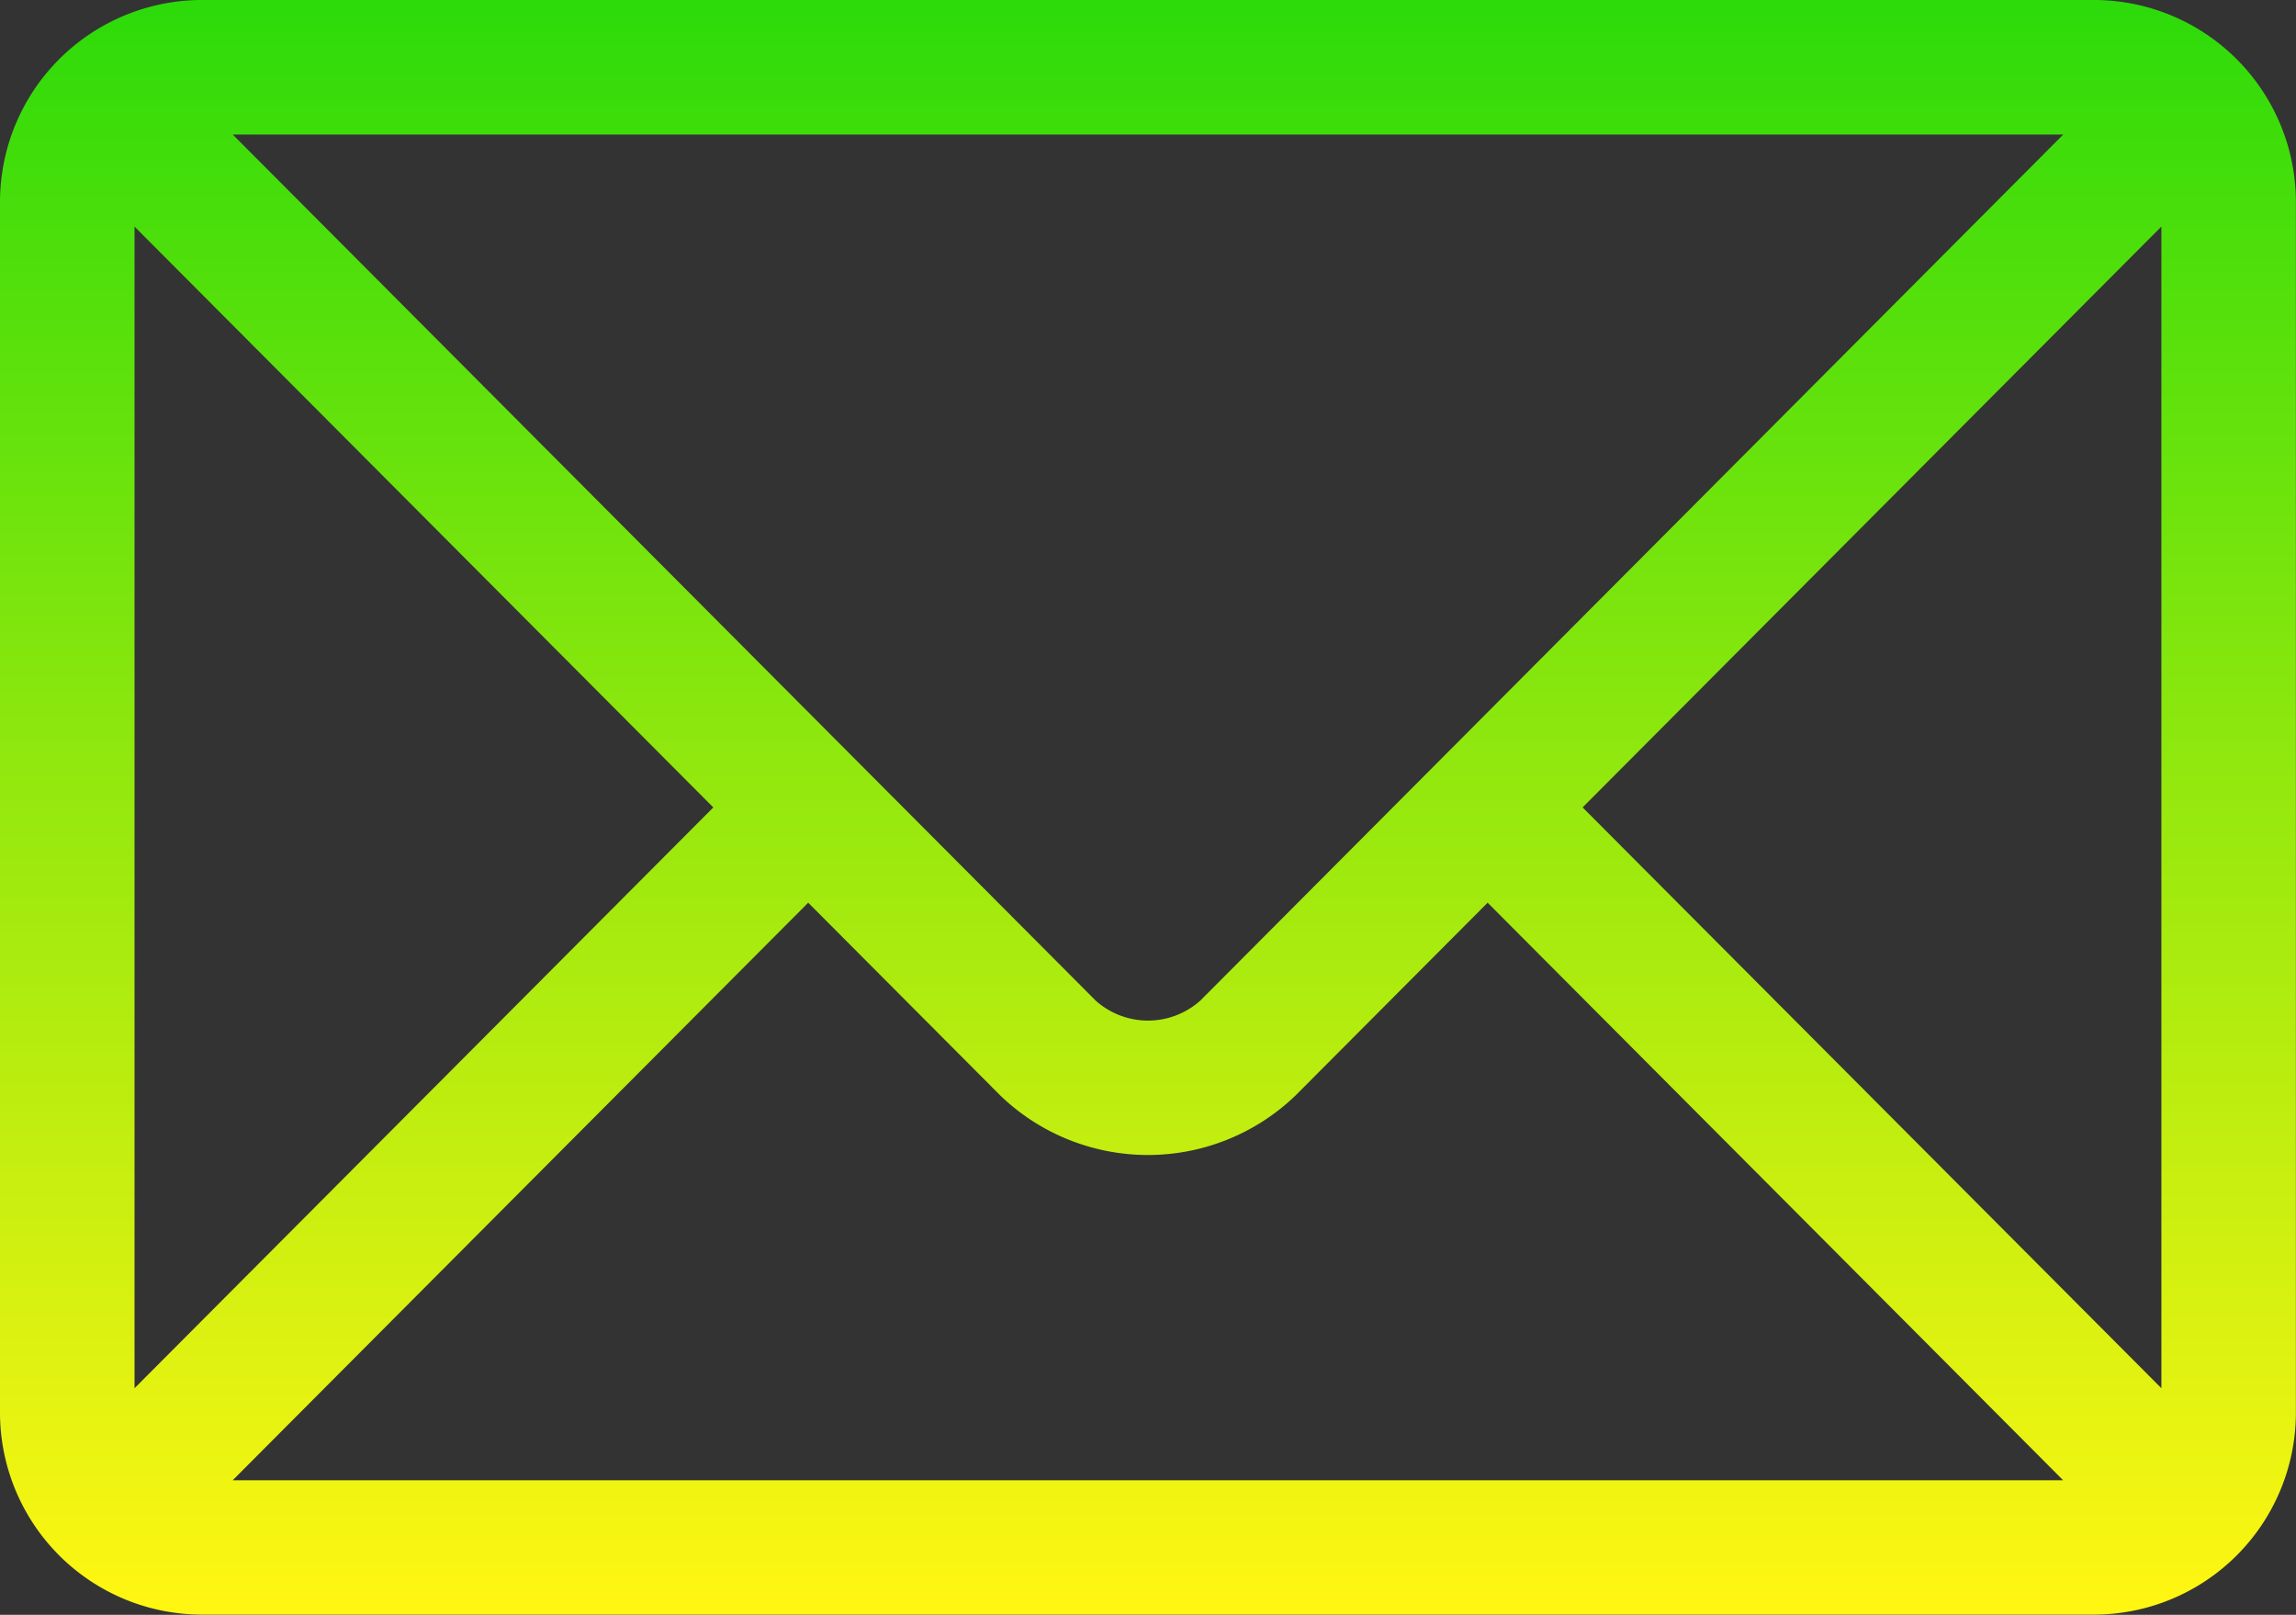
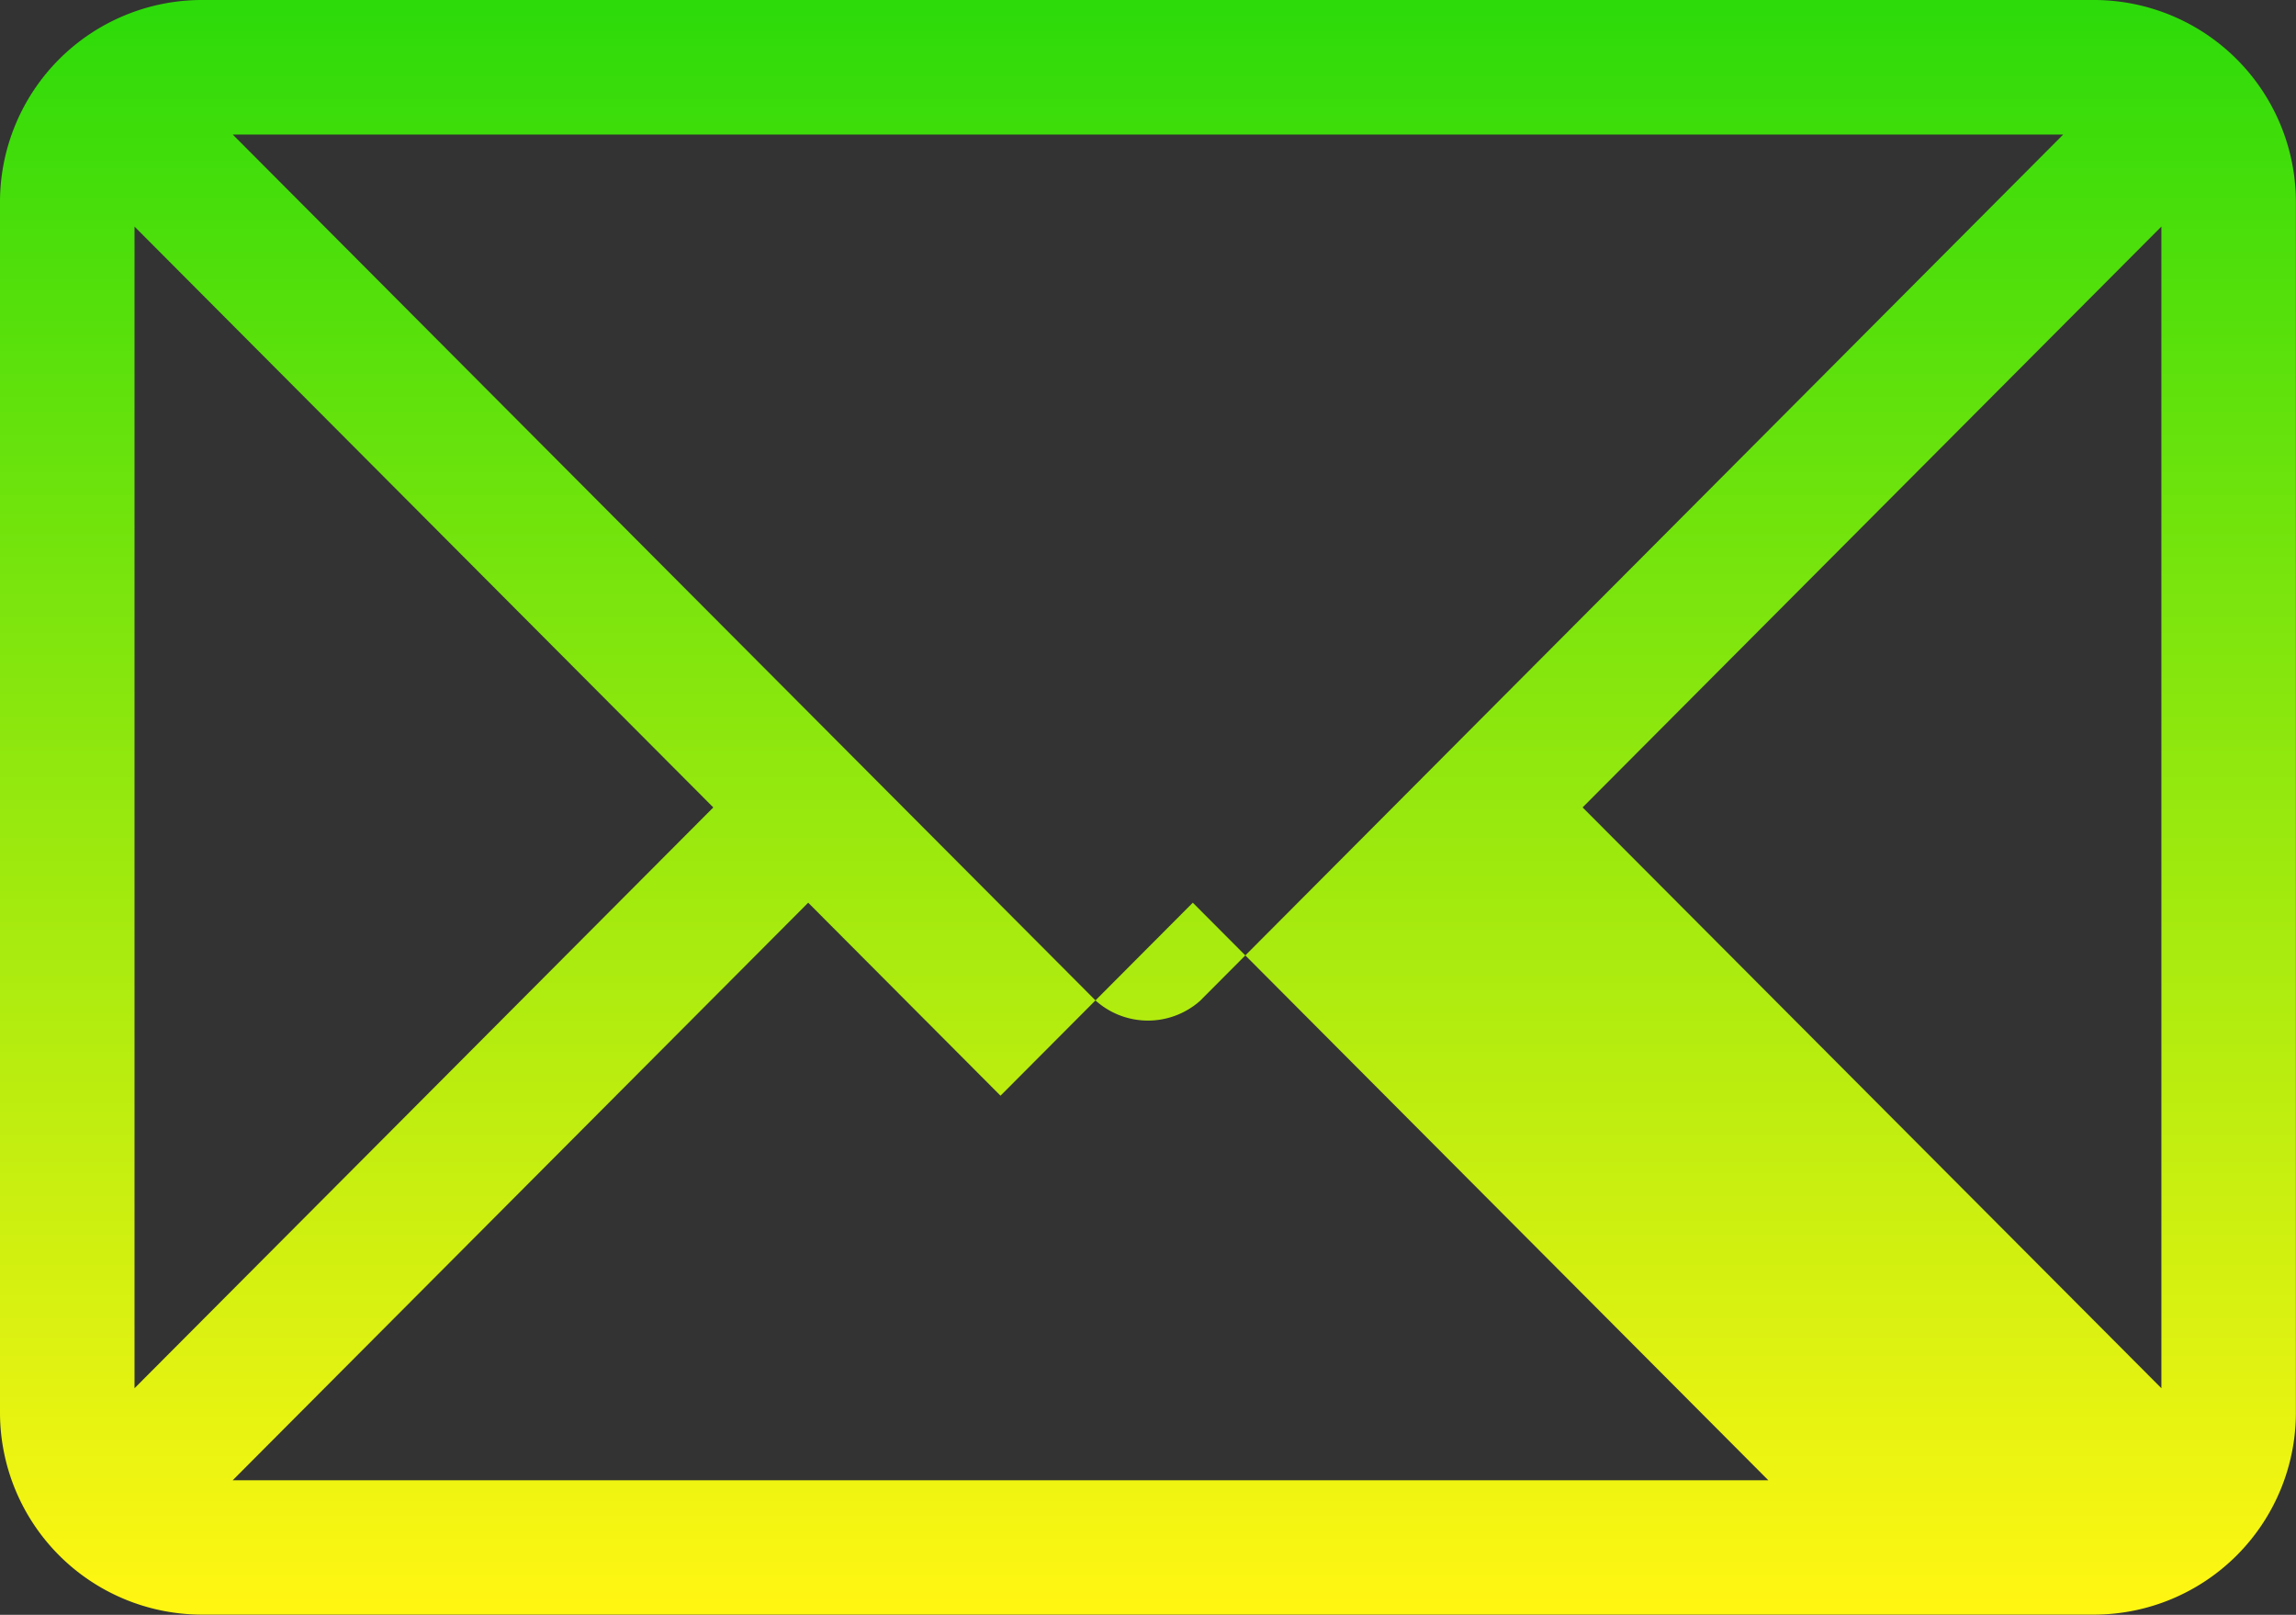
<svg xmlns="http://www.w3.org/2000/svg" width="86.515" height="60.831" viewBox="0 0 86.515 60.831">
  <rect x="0" y="0" width="86.515" height="60.831" fill="#333333" stroke="none" />
  <defs>
    <linearGradient id="a" x1="0.5" x2="0.5" y2="1" gradientUnits="objectBoundingBox">
      <stop offset="0" stop-color="#00d508" />
      <stop offset="1" stop-color="#fff612" />
    </linearGradient>
  </defs>
-   <path d="M78.911,76H7.6A7.614,7.614,0,0,0,0,83.6v45.623a7.614,7.614,0,0,0,7.6,7.6H78.911a7.614,7.614,0,0,0,7.6-7.6V83.6A7.614,7.614,0,0,0,78.911,76Zm-1.168,5.069L45.221,113.7a2.96,2.96,0,0,1-3.928,0L8.771,81.069ZM5.069,128.295V84.536l21.809,21.88Zm3.7,3.466,21.685-21.756,7.246,7.27a8.022,8.022,0,0,0,11.109,0l7.246-7.27,21.685,21.756Zm72.674-3.466-21.809-21.88,21.809-21.88Z" transform="translate(0 -76)" fill="url(#a)" />
+   <path d="M78.911,76H7.6A7.614,7.614,0,0,0,0,83.6v45.623a7.614,7.614,0,0,0,7.6,7.6H78.911a7.614,7.614,0,0,0,7.6-7.6V83.6A7.614,7.614,0,0,0,78.911,76Zm-1.168,5.069L45.221,113.7a2.96,2.96,0,0,1-3.928,0L8.771,81.069ZM5.069,128.295V84.536l21.809,21.88Zm3.7,3.466,21.685-21.756,7.246,7.27l7.246-7.27,21.685,21.756Zm72.674-3.466-21.809-21.88,21.809-21.88Z" transform="translate(0 -76)" fill="url(#a)" />
</svg>